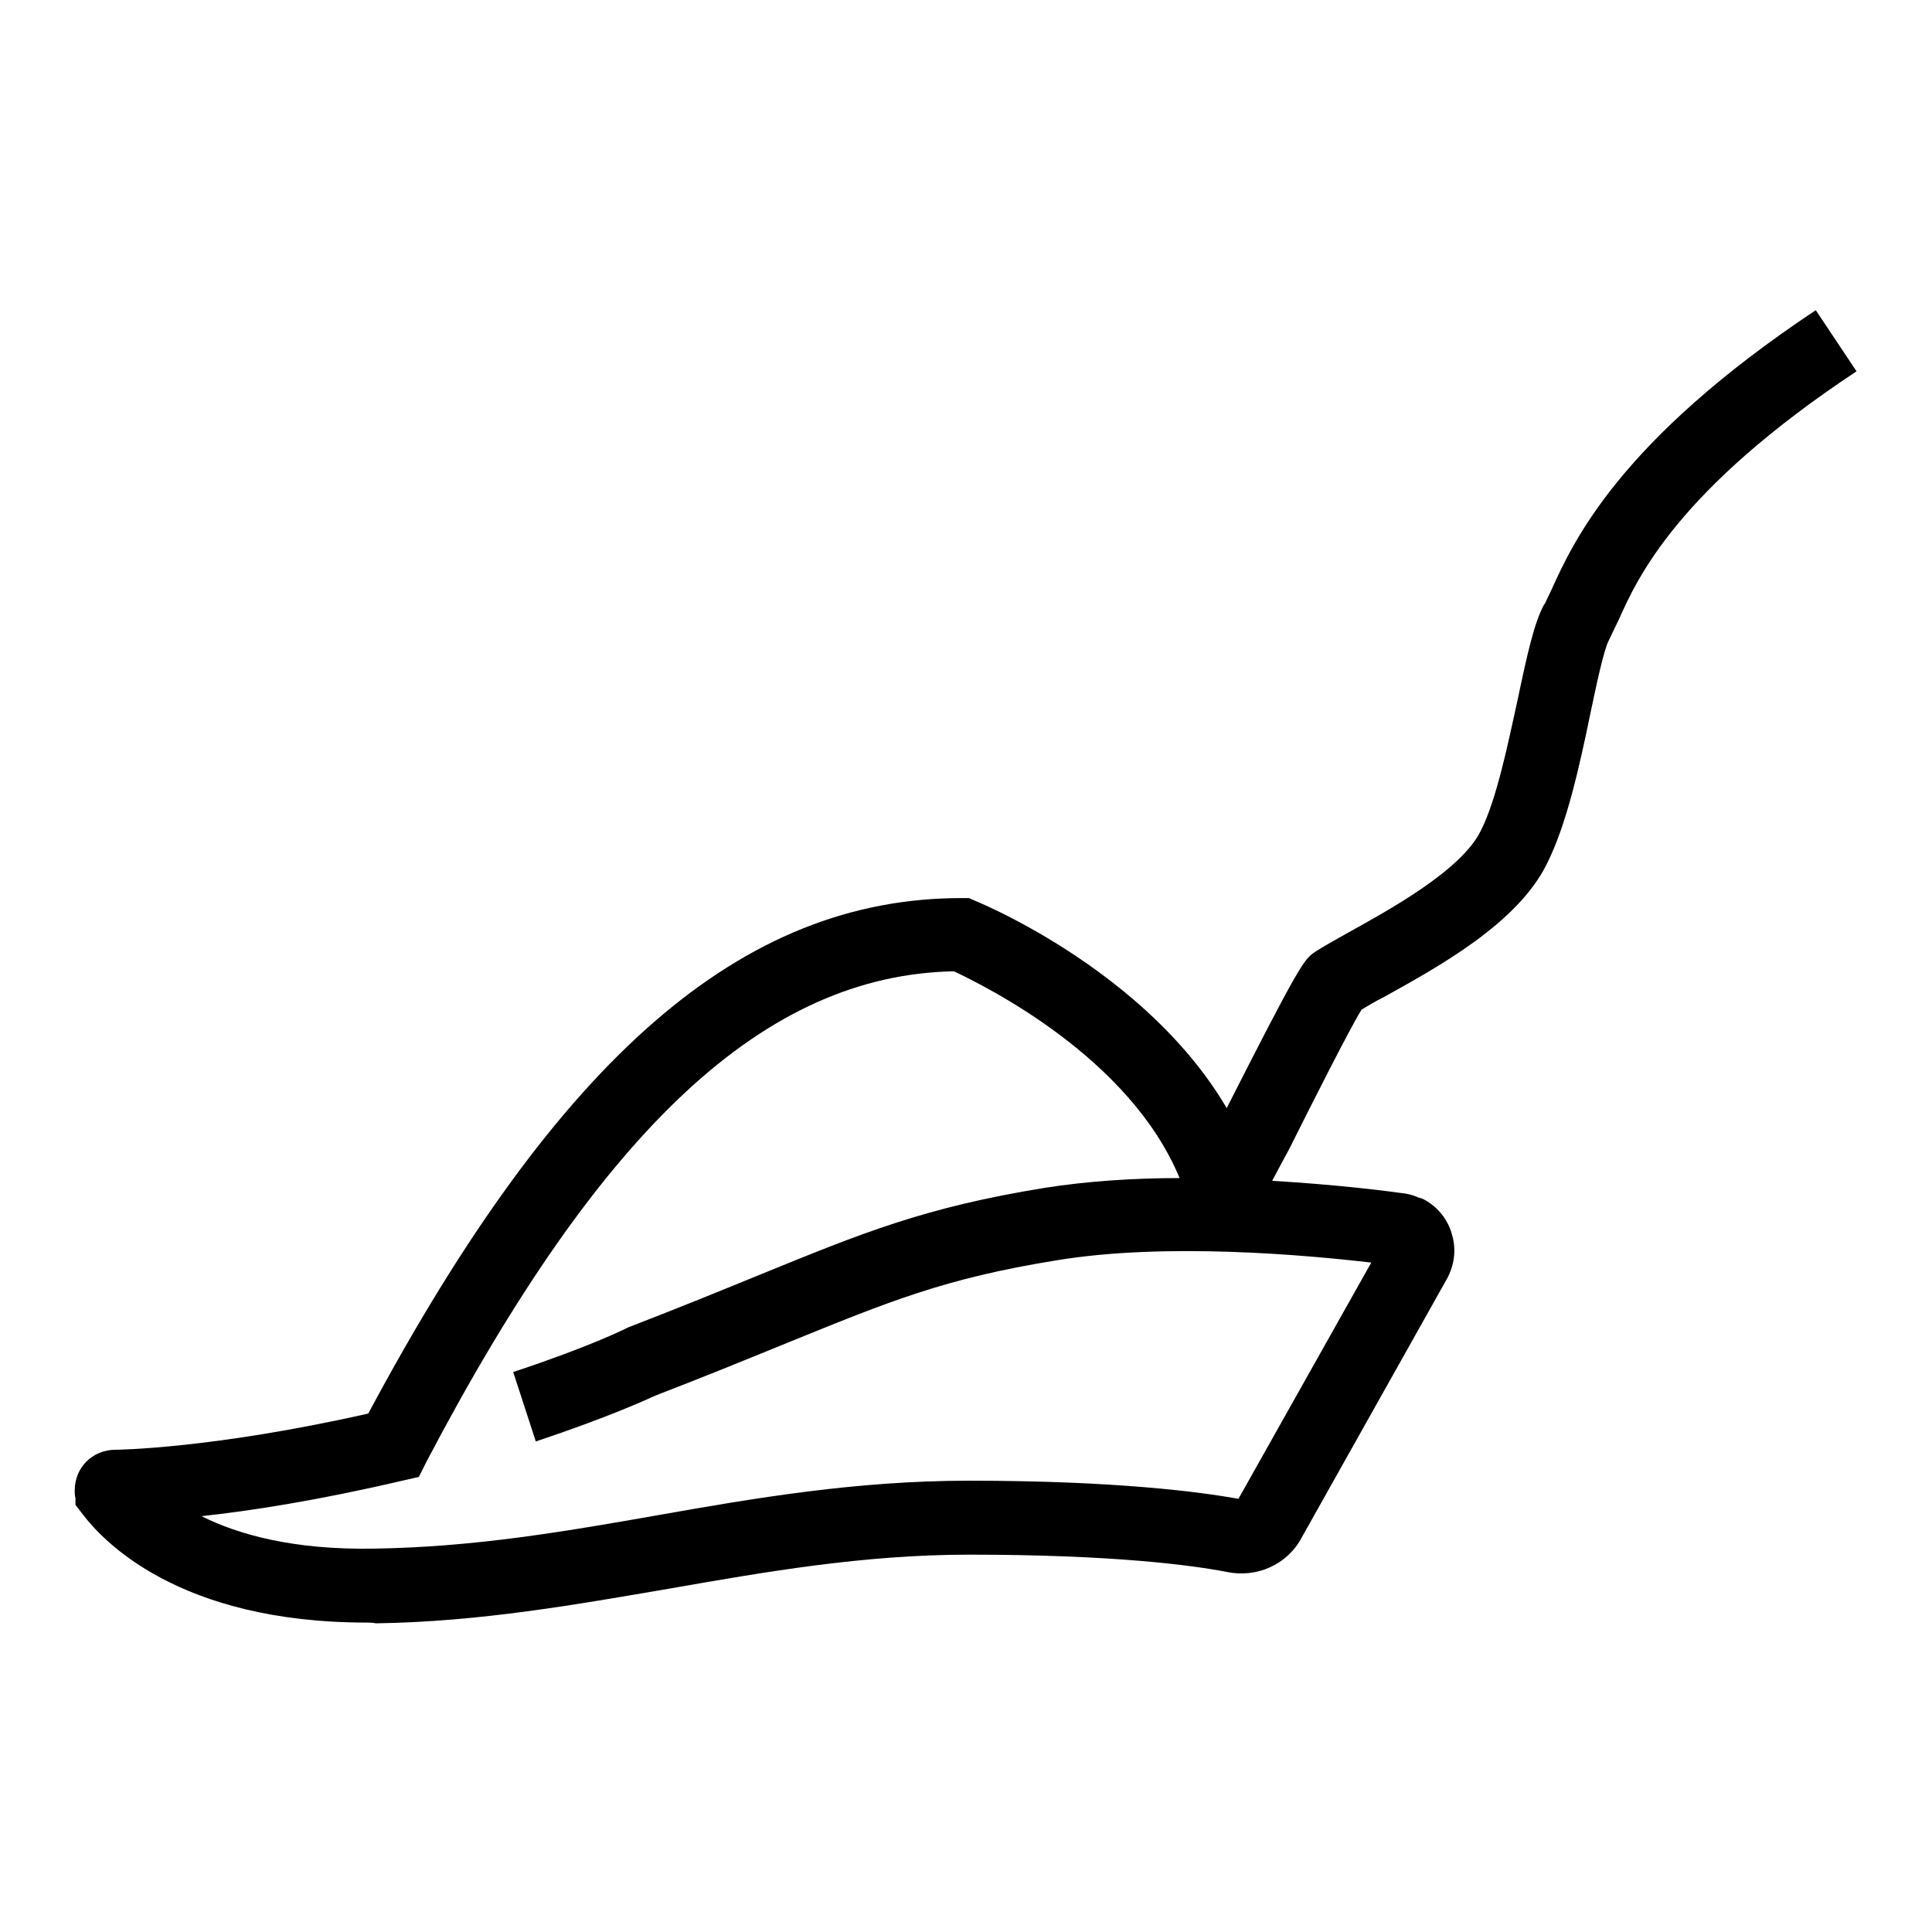
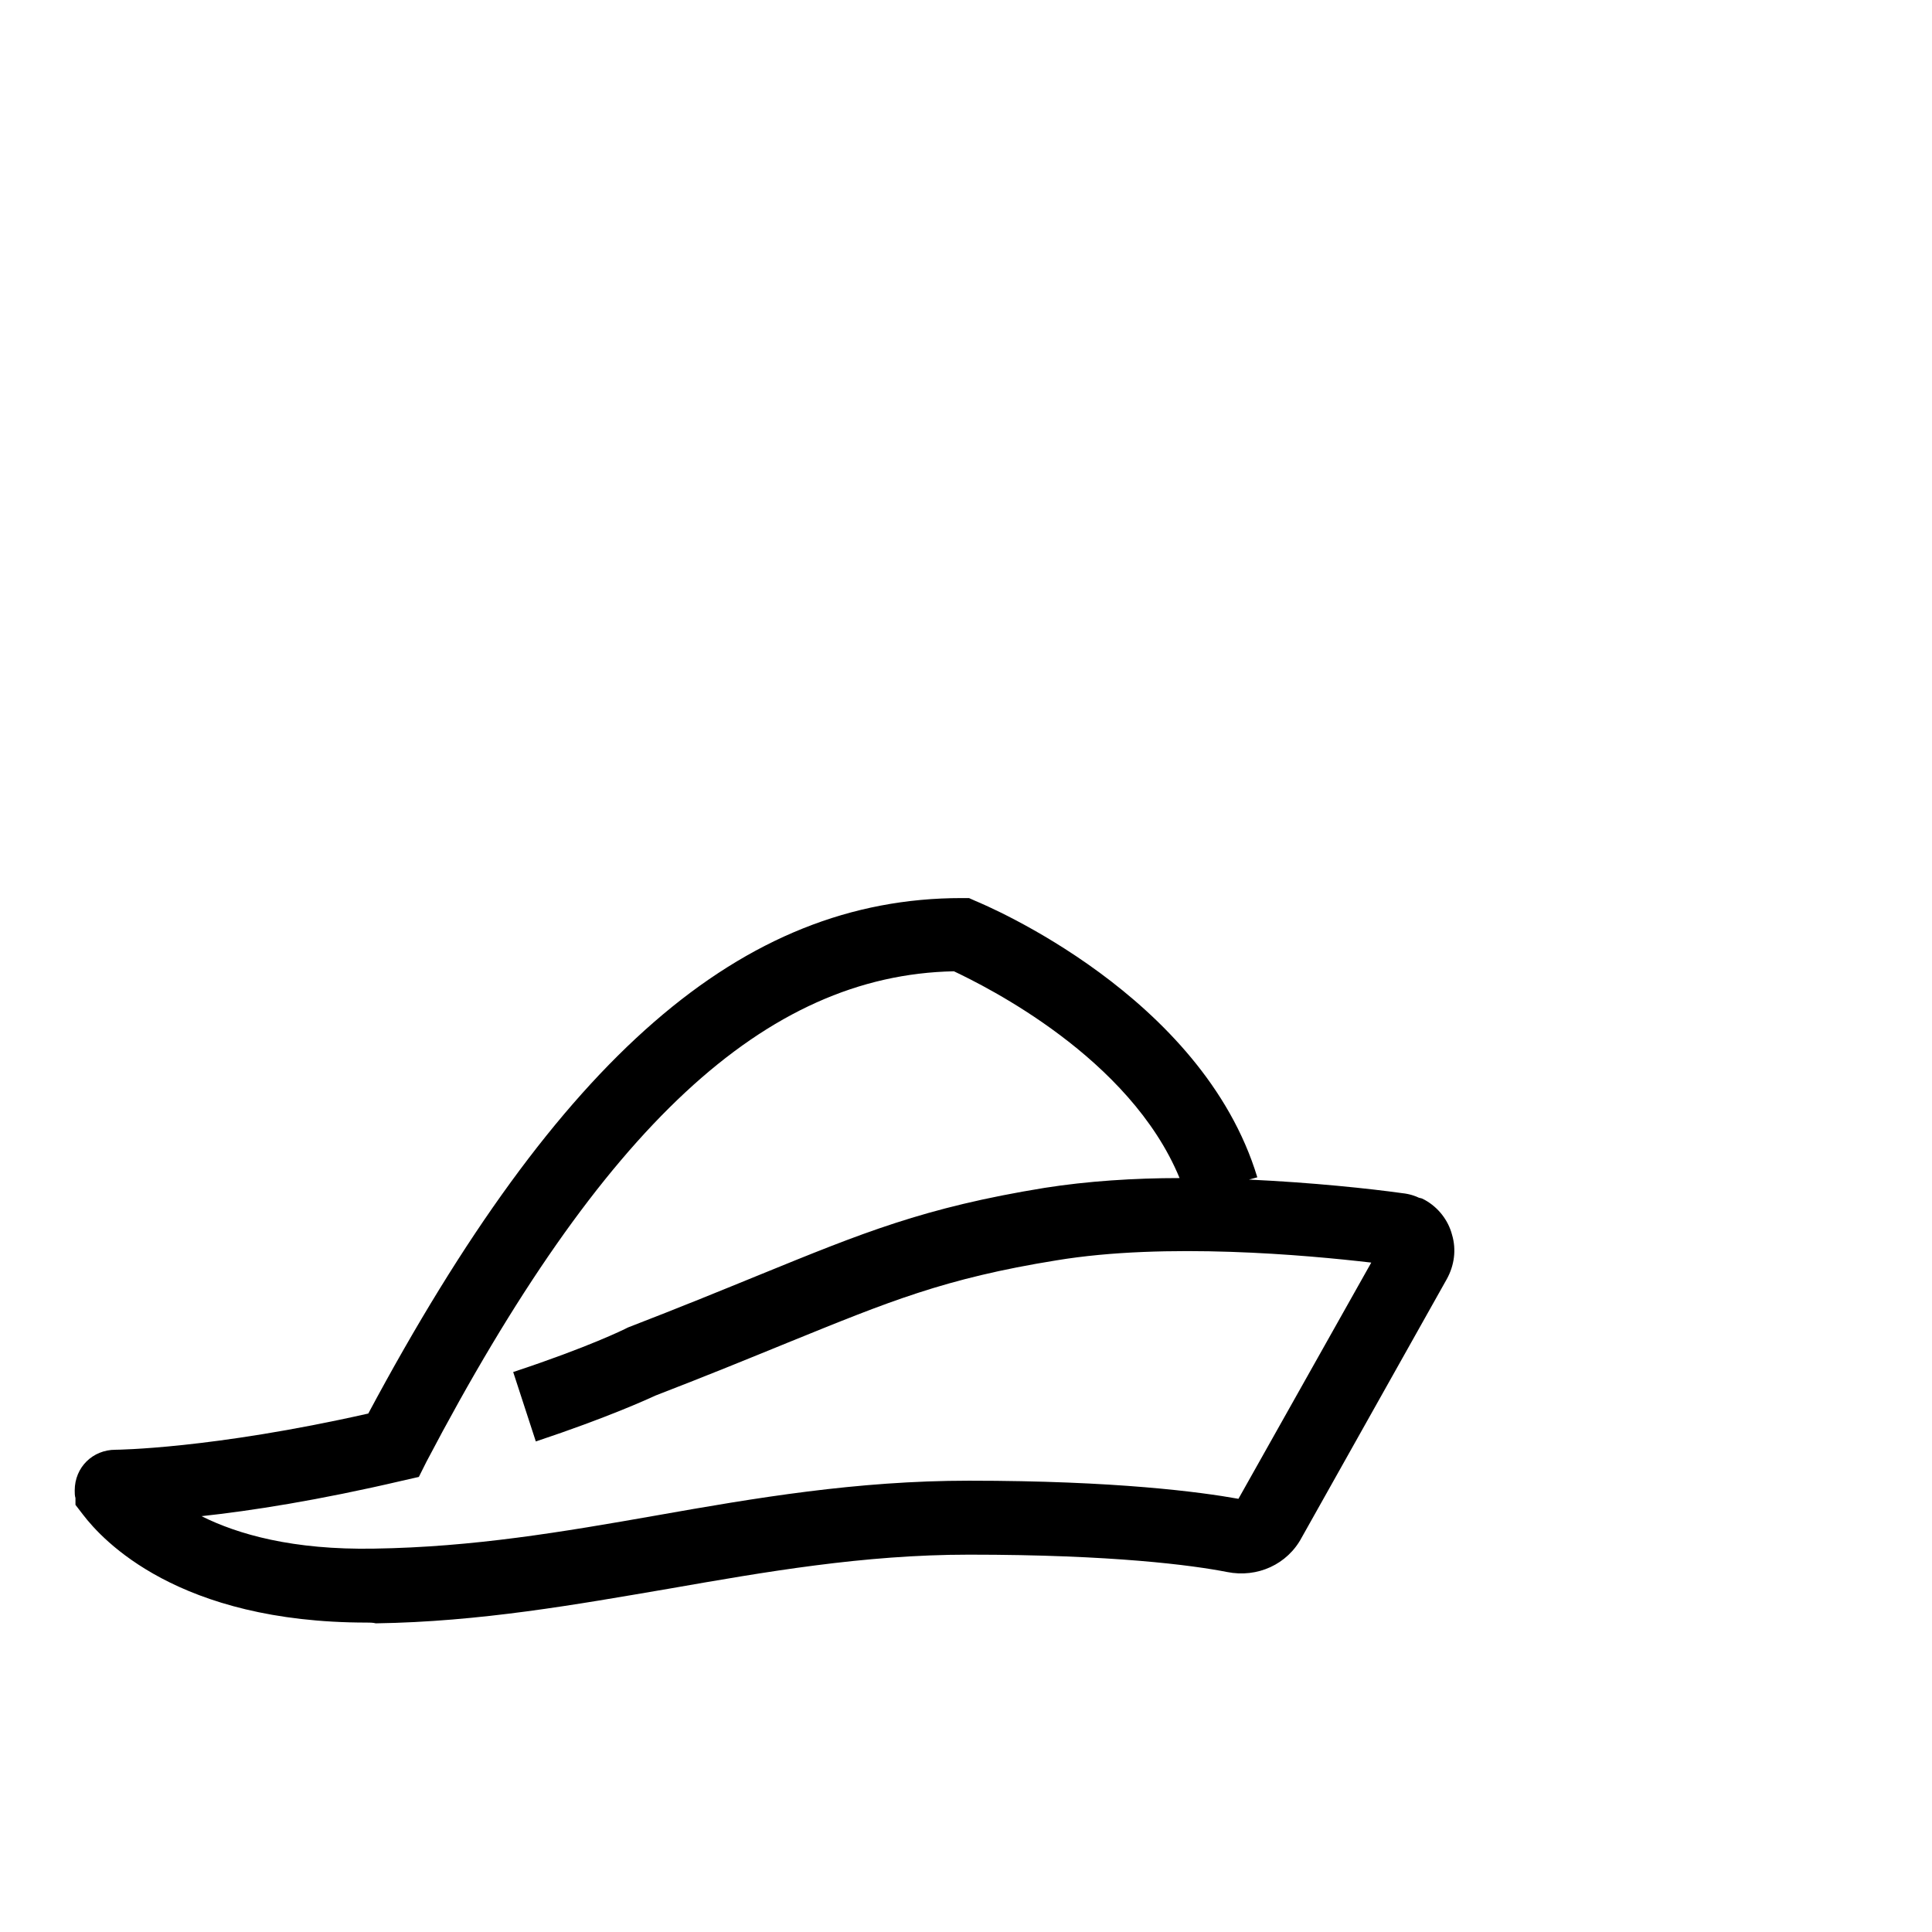
<svg xmlns="http://www.w3.org/2000/svg" version="1.1" x="0px" y="0px" viewBox="0 0 256 256" enable-background="new 0 0 256 256" xml:space="preserve">
  <g>
-     <path fill="#000000" d="M48.6,215c-25,0-35-10.9-37.6-14.3l-1-1.3v-0.9c-0.1-0.3-0.1-0.7-0.1-1c0-3.1,2.4-5.4,5.4-5.4 c0.1,0,12.7-0.1,33.5-4.8C74.1,140,98.3,119,127.4,119h1l0.9,0.4c1.2,0.5,30,12.5,37.3,36.6l-1.1,0.3c8.5,0.4,16,1.2,20.3,1.8 c1,0.1,1.8,0.4,2.2,0.6l0.4,0.1l0.4,0.2c1.8,1,3.1,2.7,3.6,4.6c0.6,2,0.3,4.1-0.7,5.9l-19.2,34.2c-1.9,3.6-5.9,5.4-9.9,4.6 c-4.6-0.9-15.1-2.3-34.2-2.3c-14,0-27.1,2.3-39.7,4.5c-12.3,2.1-25.1,4.4-38.9,4.6C49.4,215,49,215,48.6,215L48.6,215z M26.7,200.9 c4.8,2.4,12.1,4.5,22.9,4.3c13.1-0.2,24.9-2.2,37.4-4.4c13-2.3,26.5-4.6,41.4-4.6c19.5,0,30.7,1.5,35.7,2.4l17.6-31.3 c-8.6-1-27.2-2.7-41.7-0.3c-14.9,2.4-22.3,5.5-35.6,10.9c-4.9,2-10.5,4.3-17.5,7c-1.1,0.5-6.3,2.9-15.9,6.1l-3-9.2 c10-3.3,14.8-5.7,14.8-5.7L83,176l0.2-0.1c7-2.7,12.6-5,17.5-7c13.5-5.5,21.7-8.9,37.7-11.5c5.7-0.9,11.9-1.3,17.9-1.3 c-6.6-16-25.7-25.4-29.9-27.4c-25,0.5-46.6,20.6-69.9,65l-1,2l-2.2,0.5C42.2,198.8,33.2,200.2,26.7,200.9L26.7,200.9z" />
-     <path fill="#000000" d="M166.3,160.8l-8.6-4.5c1.1-2,2.6-5.1,4.3-8.4c10.4-20.5,10.8-20.8,12.3-21.8l0,0c1.1-0.7,2.5-1.5,4.3-2.5 c5.2-2.9,15-8.2,17.6-13.5c2.1-4.1,3.6-11.5,4.9-17.4c1.3-6.2,2.2-10.2,3.5-12.6l0.1-0.1c0.2-0.4,0.5-1.1,0.9-1.9 c2.9-6.4,9-19.7,35-37l5.4,8.1c-23.7,15.7-29,27.3-31.5,32.9c-0.5,1-0.9,1.9-1.3,2.7c-0.7,1.3-1.7,6.1-2.5,9.9 c-1.4,6.8-3.1,14.5-5.7,19.7c-3.9,8-14.6,13.8-21.6,17.7c-1.2,0.6-2.2,1.2-3,1.7c-1.6,2.6-6.6,12.5-9.6,18.5 C169,155.6,167.4,158.7,166.3,160.8L166.3,160.8z" />
+     <path fill="#000000" d="M48.6,215c-25,0-35-10.9-37.6-14.3l-1-1.3v-0.9c-0.1-0.3-0.1-0.7-0.1-1c0-3.1,2.4-5.4,5.4-5.4 c0.1,0,12.7-0.1,33.5-4.8C74.1,140,98.3,119,127.4,119h1l0.9,0.4c1.2,0.5,30,12.5,37.3,36.6l-1.1,0.3c8.5,0.4,16,1.2,20.3,1.8 c1,0.1,1.8,0.4,2.2,0.6l0.4,0.1l0.4,0.2c1.8,1,3.1,2.7,3.6,4.6c0.6,2,0.3,4.1-0.7,5.9l-19.2,34.2c-1.9,3.6-5.9,5.4-9.9,4.6 c-4.6-0.9-15.1-2.3-34.2-2.3c-14,0-27.1,2.3-39.7,4.5c-12.3,2.1-25.1,4.4-38.9,4.6C49.4,215,49,215,48.6,215L48.6,215z M26.7,200.9 c4.8,2.4,12.1,4.5,22.9,4.3c13.1-0.2,24.9-2.2,37.4-4.4c13-2.3,26.5-4.6,41.4-4.6c19.5,0,30.7,1.5,35.7,2.4l17.6-31.3 c-8.6-1-27.2-2.7-41.7-0.3c-14.9,2.4-22.3,5.5-35.6,10.9c-4.9,2-10.5,4.3-17.5,7c-1.1,0.5-6.3,2.9-15.9,6.1l-3-9.2 c10-3.3,14.8-5.7,14.8-5.7L83,176l0.2-0.1c7-2.7,12.6-5,17.5-7c13.5-5.5,21.7-8.9,37.7-11.5c5.7-0.9,11.9-1.3,17.9-1.3 c-6.6-16-25.7-25.4-29.9-27.4c-25,0.5-46.6,20.6-69.9,65l-1,2l-2.2,0.5C42.2,198.8,33.2,200.2,26.7,200.9z" />
  </g>
</svg>